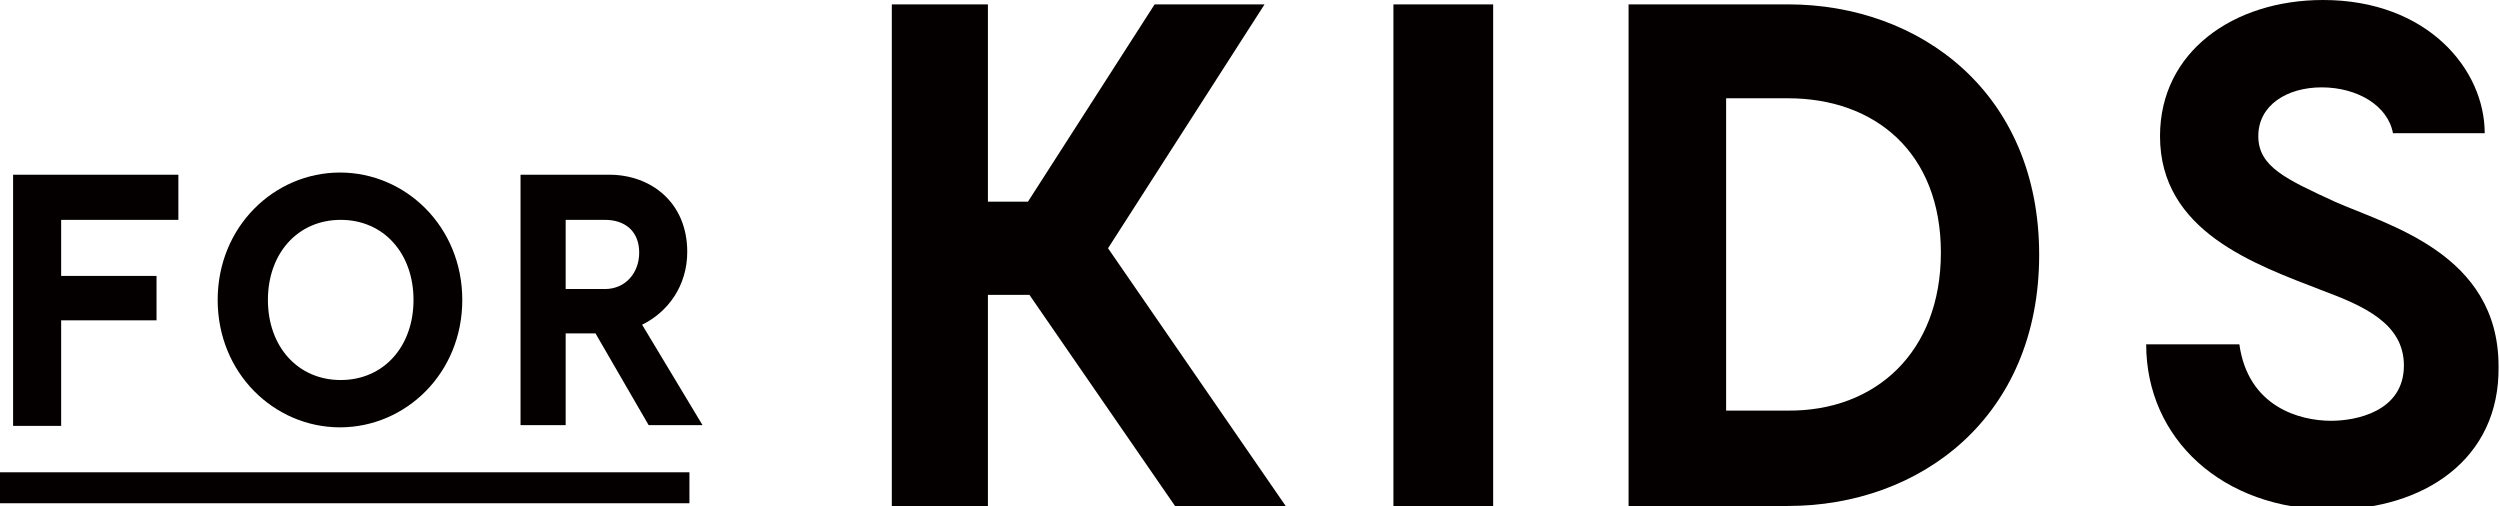
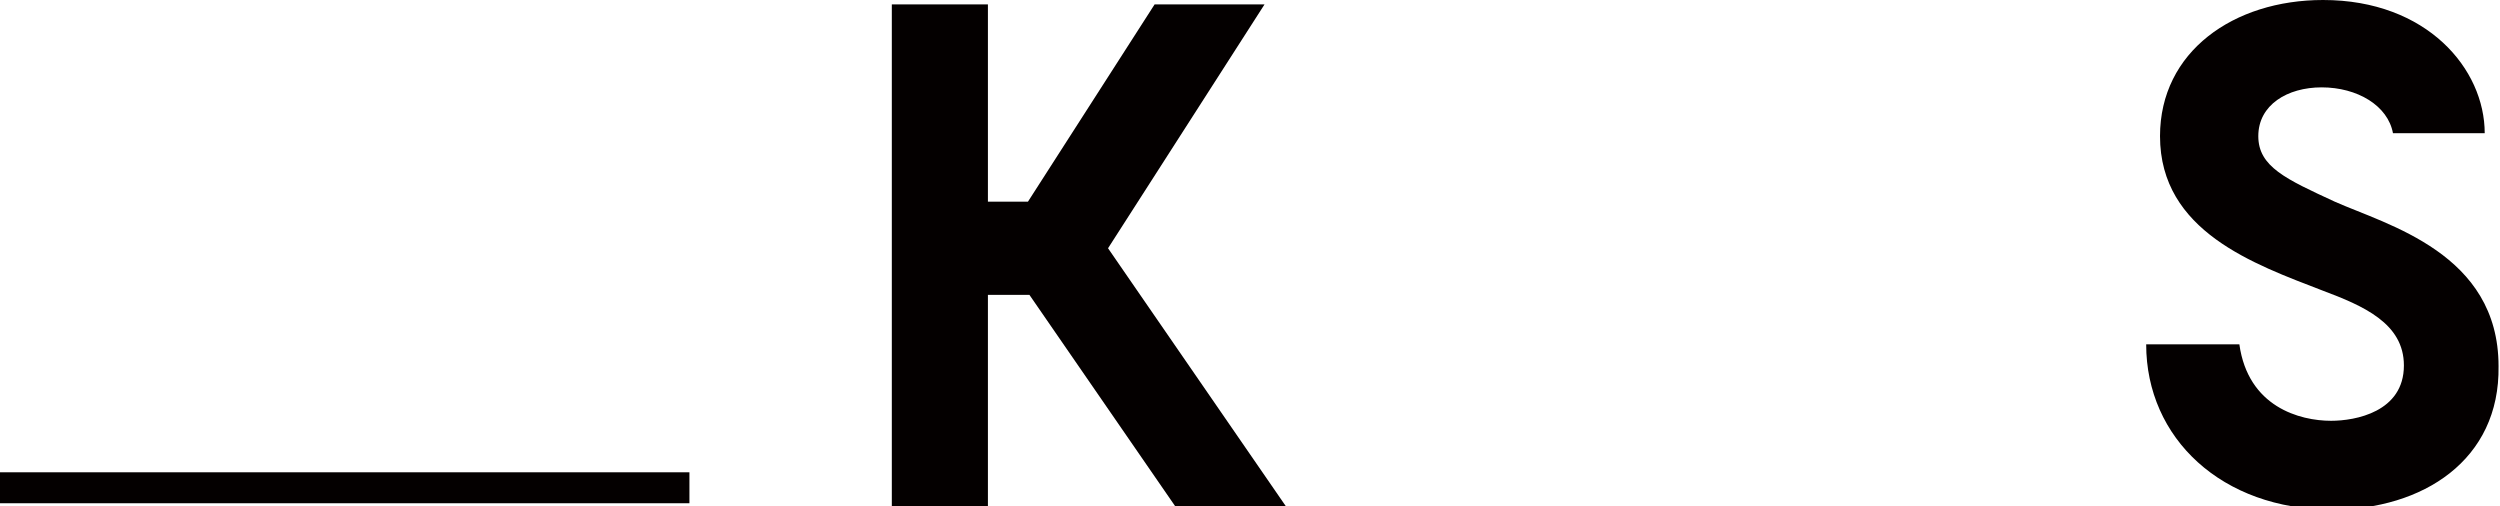
<svg xmlns="http://www.w3.org/2000/svg" version="1.1" id="レイヤー_1" x="0px" y="0px" viewBox="0 0 343.4 69.5" style="enable-background:new 0 0 343.4 69.5;" xml:space="preserve">
  <style type="text/css">
	.st0{fill:#040000;}
	.st1{fill:#FFFFFF;stroke:#040000;stroke-width:4.252;stroke-miterlimit:10;}
</style>
  <g>
    <g>
      <path class="st0" d="M141.4,40.5h-5.7v29h-13.2V0.6h13.2v27.1h5.5l17.4-27.1h15.1l-21.5,33.5l24.4,35.4h-15.2L141.4,40.5z" />
-       <path class="st0" d="M205.1,69.5h-13.7V0.6h13.7V69.5z" />
-       <path class="st0" d="M280.1,35c0,22.3-16.3,34.5-34.5,34.5h-21.9V0.6h21.9C263.7,0.6,280.1,12.7,280.1,35z M266.6,34.7    c0-13.7-9-21.2-21-21.2h-8.5v42.9h8.5C257.6,56.5,266.6,48.4,266.6,34.7z" />
      <path class="st0" d="M320.3,70c-15.1,0-25.5-9.8-25.5-22.7h12.8c1.2,8.6,8.3,10.5,12.6,10.5c3.3,0,10-1.2,10-7.6    c0-5.8-5.6-8.2-11.2-10.3c-9.3-3.6-22.3-8.1-22.3-21.2C296.7,7.1,306.8,0,319.1,0c14.3,0,22.2,9.5,22.2,18.3h-12.6    c-0.7-3.8-4.9-6.3-9.8-6.3c-4.7,0-8.7,2.4-8.7,6.7c0,4.2,3.8,5.9,10.5,9c7.2,3.2,22.5,7.1,22.5,22.6C343.4,63.2,332.8,70,320.3,70    z" />
    </g>
  </g>
  <g>
    <g>
-       <path class="st0" d="M8.4,30.2v7.7h13.1V44H8.4v14.5H1.8V37.9V24h22.7v6.2H8.4z" />
-       <path class="st0" d="M29.9,41.2c0-10.1,7.8-17.5,16.8-17.5s16.8,7.4,16.8,17.5s-7.8,17.5-16.8,17.5C37.7,58.7,29.9,51.3,29.9,41.2    z M56.8,41.2c0-6.4-4.1-11-10-11c-5.9,0-10,4.6-10,11c0,6.4,4.1,11,10,11C52.7,52.2,56.8,47.6,56.8,41.2z" />
-       <path class="st0" d="M89.1,58.4l-7.3-12.6h-4.1v12.6h-6.2V24h12.2c5.7,0,10.7,3.8,10.7,10.6c0,4.7-2.7,8.3-6.2,10l8.3,13.8H89.1z     M77.7,39.7h5.4c2.8,0,4.7-2.2,4.7-5c0-2.9-1.9-4.5-4.7-4.5h-5.4V39.7z" />
-     </g>
+       </g>
  </g>
  <line class="st1" x1="0" y1="67" x2="94.7" y2="67" />
</svg>